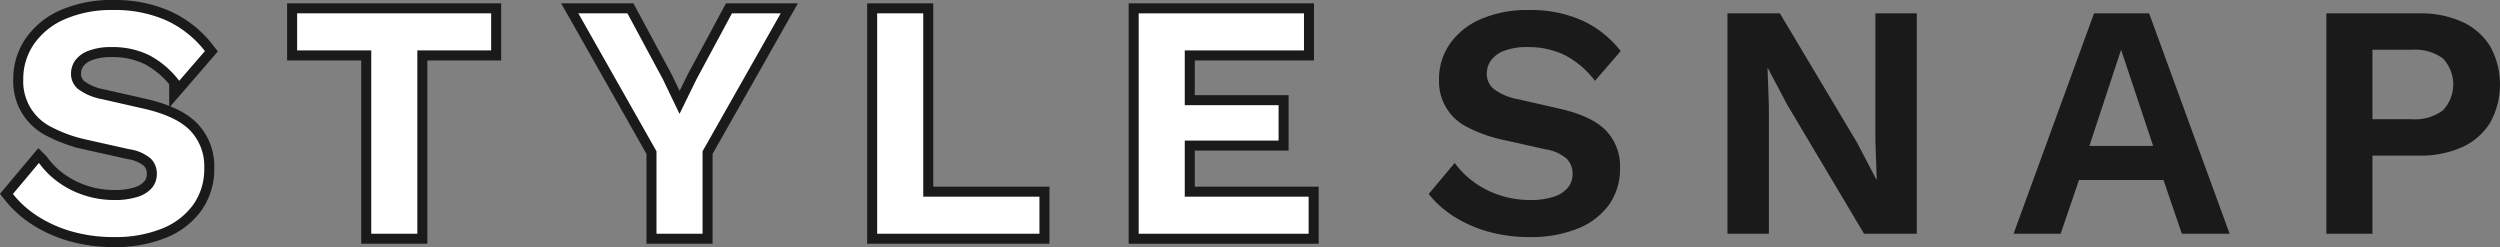
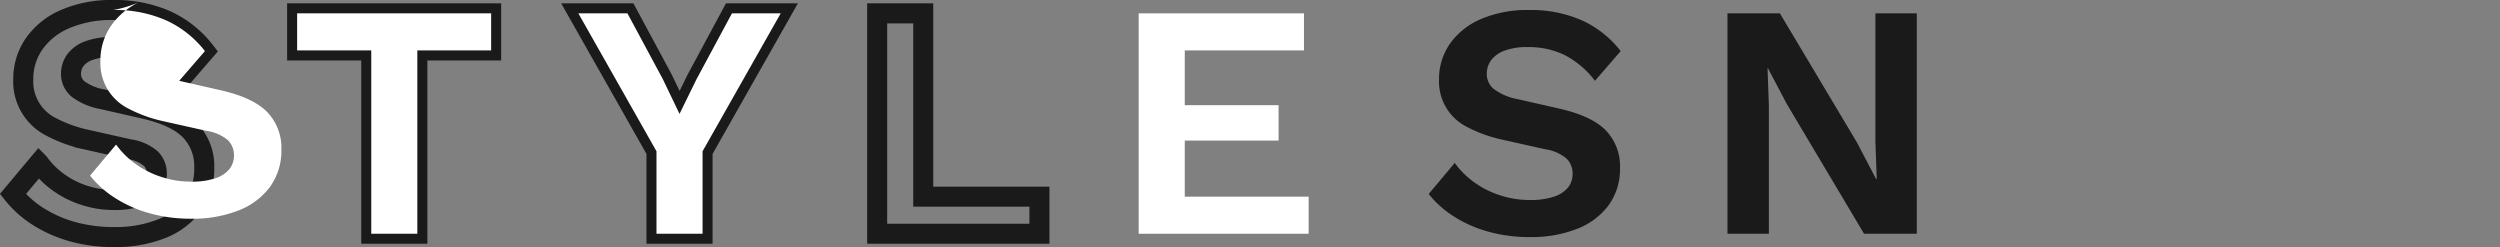
<svg xmlns="http://www.w3.org/2000/svg" width="374.354" height="37" viewBox="0 0 374.354 37">
  <rect x="0" y="0" width="374.354" height="37" fill="#808080" stroke="none" />
  <g id="title_stylesnap" transform="translate(-411.366 -152.5)">
    <g id="グループ_31" data-name="グループ 31">
      <path id="パス_15" data-name="パス 15" d="M640.35,154a18.882,18.882,0,0,1,7.9,1.55,15.473,15.473,0,0,1,5.8,4.6L650.2,164.6a13.591,13.591,0,0,0-4.476-3.825,12.327,12.327,0,0,0-5.625-1.225,9.453,9.453,0,0,0-3.475.55,4.283,4.283,0,0,0-2,1.45,3.426,3.426,0,0,0-.625,2,2.914,2.914,0,0,0,1.05,2.275,8.537,8.537,0,0,0,3.6,1.525l6.149,1.4q4.9,1.1,7.026,3.275a7.712,7.712,0,0,1,2.125,5.625,9.189,9.189,0,0,1-1.7,5.575,10.6,10.6,0,0,1-4.75,3.55,18.664,18.664,0,0,1-7,1.225,22.883,22.883,0,0,1-6.325-.825,19.132,19.132,0,0,1-5.125-2.275,15.21,15.21,0,0,1-3.75-3.35l3.9-4.65a12.813,12.813,0,0,0,2.849,2.85,13.887,13.887,0,0,0,3.875,1.975,14.358,14.358,0,0,0,4.575.725,11.062,11.062,0,0,0,3.475-.475,4.585,4.585,0,0,0,2.15-1.35,3.221,3.221,0,0,0,.725-2.125,3.126,3.126,0,0,0-.875-2.225,6.273,6.273,0,0,0-3.225-1.425l-6.7-1.5a20.516,20.516,0,0,1-4.974-1.825,7.585,7.585,0,0,1-4.226-7.125,9.193,9.193,0,0,1,1.6-5.3,10.85,10.85,0,0,1,4.625-3.725A17.5,17.5,0,0,1,640.35,154Z" fill="#1a1a1a" />
      <path id="パス_16" data-name="パス 16" d="M698.391,154.5v33h-7.9l-11.55-19.4-2.851-5.4h-.049l.2,5.7v19.1h-6.2v-33h7.85l11.55,19.35,2.85,5.45h.1l-.2-5.7V154.5Z" fill="#1a1a1a" />
-       <path id="パス_17" data-name="パス 17" d="M745.231,187.5h-7.15l-2.75-8.05h-12.65l-2.75,8.05H712.88l12.051-33h8.25Zm-21-13.15h9.55l-4.8-14.4Z" fill="#1a1a1a" />
-       <path id="パス_18" data-name="パス 18" d="M773.57,154.5a15.122,15.122,0,0,1,6.5,1.275,9.61,9.61,0,0,1,4.175,3.65,11.848,11.848,0,0,1,0,11.45,9.6,9.6,0,0,1-4.175,3.65,15.122,15.122,0,0,1-6.5,1.275h-6.95v11.7h-6.9v-33Zm-1.05,15.85a7,7,0,0,0,4.65-1.325,5.65,5.65,0,0,0,0-7.775,7.1,7.1,0,0,0-4.65-1.3h-5.9v10.4Z" fill="#1a1a1a" />
    </g>
    <g id="グループ_34" data-name="グループ 34">
      <g id="グループ_32" data-name="グループ 32">
        <path id="パス_19" data-name="パス 19" d="M428.35,154a18.882,18.882,0,0,1,7.9,1.55,15.481,15.481,0,0,1,5.8,4.6l-3.85,4.45a13.588,13.588,0,0,0-4.475-3.825,12.327,12.327,0,0,0-5.625-1.225,9.449,9.449,0,0,0-3.475.55,4.283,4.283,0,0,0-2,1.45,3.426,3.426,0,0,0-.625,2,2.915,2.915,0,0,0,1.05,2.275,8.532,8.532,0,0,0,3.6,1.525l6.15,1.4q4.9,1.1,7.025,3.275a7.712,7.712,0,0,1,2.125,5.625,9.188,9.188,0,0,1-1.7,5.575,10.607,10.607,0,0,1-4.75,3.55,18.668,18.668,0,0,1-7,1.225,22.873,22.873,0,0,1-6.325-.825,19.132,19.132,0,0,1-5.125-2.275,15.21,15.21,0,0,1-3.75-3.35l3.9-4.65a12.817,12.817,0,0,0,2.85,2.85,13.887,13.887,0,0,0,3.875,1.975,14.353,14.353,0,0,0,4.575.725,11.071,11.071,0,0,0,3.475-.475,4.585,4.585,0,0,0,2.15-1.35,3.221,3.221,0,0,0,.725-2.125,3.126,3.126,0,0,0-.875-2.225,6.277,6.277,0,0,0-3.225-1.425l-6.7-1.5a20.524,20.524,0,0,1-4.975-1.825,7.586,7.586,0,0,1-4.225-7.125,9.2,9.2,0,0,1,1.6-5.3,10.862,10.862,0,0,1,4.625-3.725A17.5,17.5,0,0,1,428.35,154Z" fill="none" stroke="#1a1a1a" stroke-miterlimit="10" stroke-width="3" />
        <path id="パス_20" data-name="パス 20" d="M484.91,154.5v5.55H473.859V187.5h-6.9V160.05h-11.1V154.5Z" fill="none" stroke="#1a1a1a" stroke-miterlimit="10" stroke-width="3" />
        <path id="パス_21" data-name="パス 21" d="M528.269,154.5l-11.7,20.65V187.5h-6.9V175.15l-11.7-20.65h7.349l5.3,9.85,2.5,5.2,2.55-5.2,5.3-9.85Z" fill="none" stroke="#1a1a1a" stroke-miterlimit="10" stroke-width="3" />
        <path id="パス_22" data-name="パス 22" d="M549.614,181.95h17.4v5.55h-24.3v-33h6.9Z" fill="none" stroke="#1a1a1a" stroke-miterlimit="10" stroke-width="3" />
-         <path id="パス_23" data-name="パス 23" d="M581.874,187.5v-33h24.75v5.55h-17.85v8.2h14.05v5.3h-14.05v8.4h18.55v5.55Z" fill="none" stroke="#1a1a1a" stroke-miterlimit="10" stroke-width="3" />
      </g>
      <g id="グループ_33" data-name="グループ 33">
-         <path id="パス_24" data-name="パス 24" d="M428.35,154a18.882,18.882,0,0,1,7.9,1.55,15.481,15.481,0,0,1,5.8,4.6l-3.85,4.45a13.588,13.588,0,0,0-4.475-3.825,12.327,12.327,0,0,0-5.625-1.225,9.449,9.449,0,0,0-3.475.55,4.283,4.283,0,0,0-2,1.45,3.426,3.426,0,0,0-.625,2,2.915,2.915,0,0,0,1.05,2.275,8.532,8.532,0,0,0,3.6,1.525l6.15,1.4q4.9,1.1,7.025,3.275a7.712,7.712,0,0,1,2.125,5.625,9.188,9.188,0,0,1-1.7,5.575,10.607,10.607,0,0,1-4.75,3.55,18.668,18.668,0,0,1-7,1.225,22.873,22.873,0,0,1-6.325-.825,19.132,19.132,0,0,1-5.125-2.275,15.21,15.21,0,0,1-3.75-3.35l3.9-4.65a12.817,12.817,0,0,0,2.85,2.85,13.887,13.887,0,0,0,3.875,1.975,14.353,14.353,0,0,0,4.575.725,11.071,11.071,0,0,0,3.475-.475,4.585,4.585,0,0,0,2.15-1.35,3.221,3.221,0,0,0,.725-2.125,3.126,3.126,0,0,0-.875-2.225,6.277,6.277,0,0,0-3.225-1.425l-6.7-1.5a20.524,20.524,0,0,1-4.975-1.825,7.586,7.586,0,0,1-4.225-7.125,9.2,9.2,0,0,1,1.6-5.3,10.862,10.862,0,0,1,4.625-3.725A17.5,17.5,0,0,1,428.35,154Z" fill="#fff" />
+         <path id="パス_24" data-name="パス 24" d="M428.35,154a18.882,18.882,0,0,1,7.9,1.55,15.481,15.481,0,0,1,5.8,4.6l-3.85,4.45l6.15,1.4q4.9,1.1,7.025,3.275a7.712,7.712,0,0,1,2.125,5.625,9.188,9.188,0,0,1-1.7,5.575,10.607,10.607,0,0,1-4.75,3.55,18.668,18.668,0,0,1-7,1.225,22.873,22.873,0,0,1-6.325-.825,19.132,19.132,0,0,1-5.125-2.275,15.21,15.21,0,0,1-3.75-3.35l3.9-4.65a12.817,12.817,0,0,0,2.85,2.85,13.887,13.887,0,0,0,3.875,1.975,14.353,14.353,0,0,0,4.575.725,11.071,11.071,0,0,0,3.475-.475,4.585,4.585,0,0,0,2.15-1.35,3.221,3.221,0,0,0,.725-2.125,3.126,3.126,0,0,0-.875-2.225,6.277,6.277,0,0,0-3.225-1.425l-6.7-1.5a20.524,20.524,0,0,1-4.975-1.825,7.586,7.586,0,0,1-4.225-7.125,9.2,9.2,0,0,1,1.6-5.3,10.862,10.862,0,0,1,4.625-3.725A17.5,17.5,0,0,1,428.35,154Z" fill="#fff" />
        <path id="パス_25" data-name="パス 25" d="M484.91,154.5v5.55H473.859V187.5h-6.9V160.05h-11.1V154.5Z" fill="#fff" />
        <path id="パス_26" data-name="パス 26" d="M528.269,154.5l-11.7,20.65V187.5h-6.9V175.15l-11.7-20.65h7.349l5.3,9.85,2.5,5.2,2.55-5.2,5.3-9.85Z" fill="#fff" />
-         <path id="パス_27" data-name="パス 27" d="M549.614,181.95h17.4v5.55h-24.3v-33h6.9Z" fill="#fff" />
        <path id="パス_28" data-name="パス 28" d="M581.874,187.5v-33h24.75v5.55h-17.85v8.2h14.05v5.3h-14.05v8.4h18.55v5.55Z" fill="#fff" />
      </g>
    </g>
  </g>
</svg>